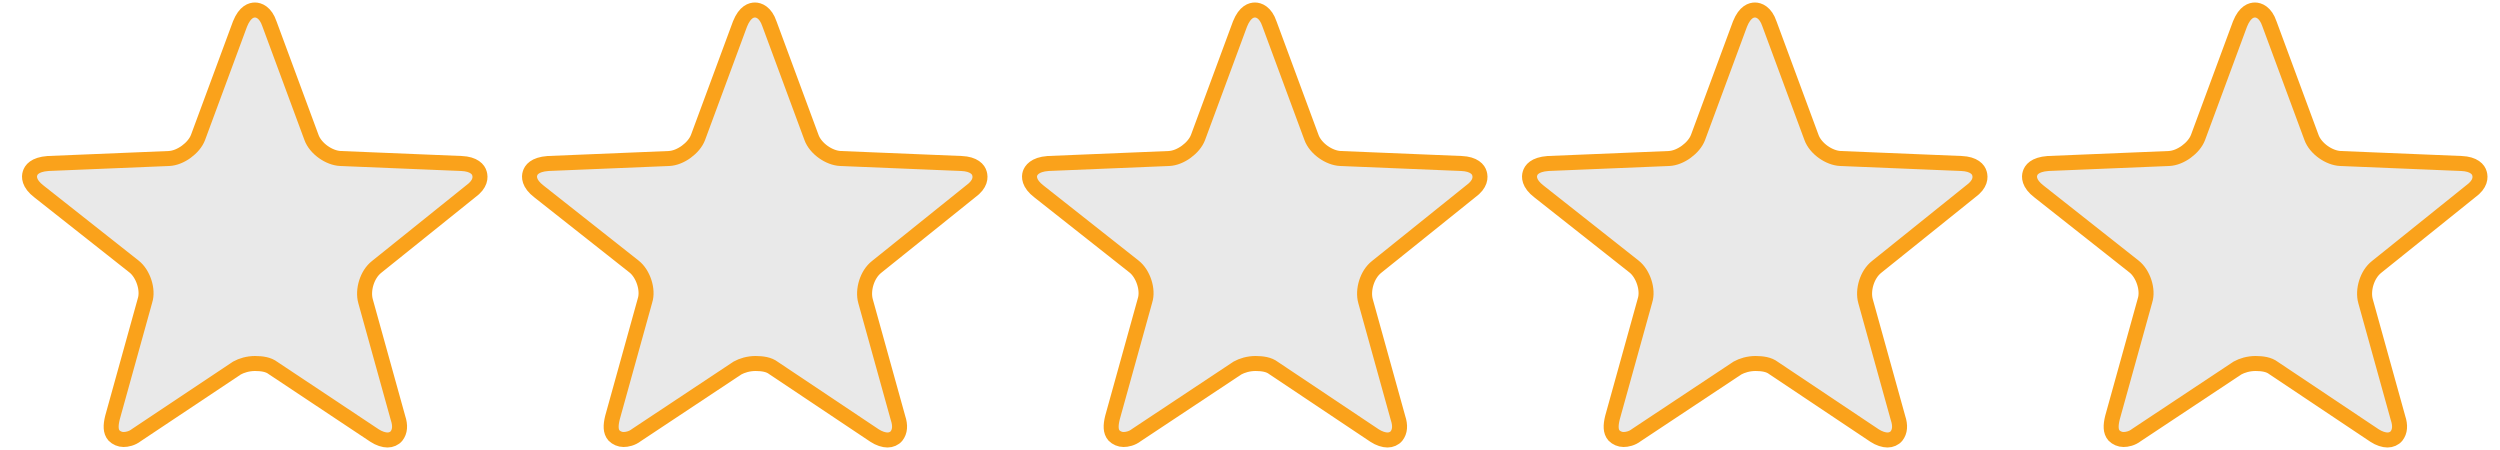
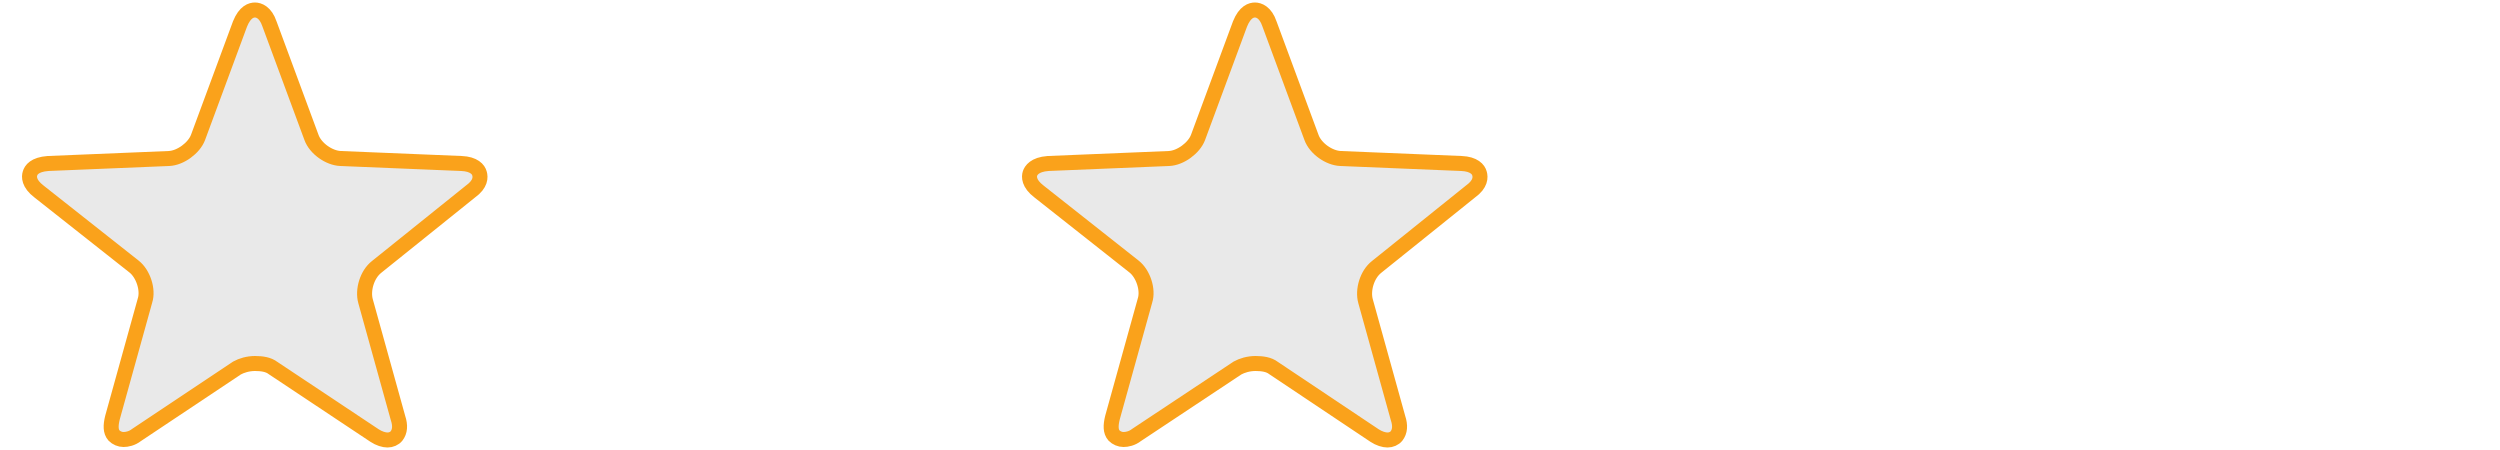
<svg xmlns="http://www.w3.org/2000/svg" version="1.1" id="Layer_1" x="0px" y="0px" viewBox="0 0 500 90" style="enable-background:new 0 0 500 90;" xml:space="preserve">
  <style type="text/css">
	.st0{fill:#E9E9E9;stroke:#FAA21B;stroke-width:3;stroke-miterlimit:10;}
</style>
  <path id="star" class="st0" d="M77.5,88c-0.7,0-1.7-0.3-2.6-0.9L54.6,73.6c-0.9-0.7-2.2-0.9-3.6-0.9c-1.4,0-2.7,0.4-3.6,0.9L27.3,87  c-0.9,0.7-1.9,0.9-2.6,0.9c-0.7,0-1.4-0.3-1.9-0.8c-0.7-0.8-0.7-2-0.3-3.6l6.5-23.4c0.7-2.2-0.4-5.4-2.2-6.8l-19-15  c-2.1-1.6-2-3-1.8-3.6c0.2-0.7,0.9-1.8,3.6-2l24.2-1c2.3-0.1,5-2.1,5.8-4.2l8.4-22.7C49,2.3,50.3,2,51,2c0.7,0,2.1,0.4,2.9,2.8  l8.4,22.7c0.8,2.2,3.5,4.1,5.8,4.2l24.2,1c2.5,0.1,3.4,1.2,3.6,2c0.2,0.7,0.3,2.1-1.8,3.6L75.3,53.4c-1.9,1.5-2.8,4.6-2.2,6.8  l6.5,23.4c0.5,1.5,0.4,2.7-0.3,3.6C78.9,87.7,78.2,88,77.5,88z" />
-   <path id="star_1_" class="st0" d="M177.5,88c-0.7,0-1.7-0.3-2.6-0.9l-20.2-13.5c-0.9-0.7-2.2-0.9-3.6-0.9c-1.4,0-2.7,0.4-3.6,0.9  L127.3,87c-0.9,0.7-1.9,0.9-2.6,0.9c-0.7,0-1.4-0.3-1.9-0.8c-0.7-0.8-0.7-2-0.3-3.6l6.5-23.4c0.7-2.2-0.4-5.4-2.2-6.8l-19-15  c-2.1-1.6-2-3-1.8-3.6c0.2-0.7,0.9-1.8,3.6-2l24.2-1c2.3-0.1,5-2.1,5.8-4.2l8.4-22.7C149,2.3,150.3,2,151,2c0.7,0,2.1,0.4,2.9,2.8  l8.4,22.7c0.8,2.2,3.5,4.1,5.8,4.2l24.2,1c2.5,0.1,3.4,1.2,3.6,2c0.2,0.7,0.3,2.1-1.8,3.6l-18.8,15.1c-1.9,1.5-2.8,4.6-2.2,6.8  l6.5,23.4c0.5,1.5,0.4,2.7-0.3,3.6C178.9,87.7,178.2,88,177.5,88z" />
  <path id="star_3_" class="st0" d="M277.5,88c-0.7,0-1.7-0.3-2.6-0.9l-20.2-13.5c-0.9-0.7-2.2-0.9-3.6-0.9c-1.4,0-2.7,0.4-3.6,0.9  L227.3,87c-0.9,0.7-1.9,0.9-2.6,0.9s-1.4-0.3-1.9-0.8c-0.7-0.8-0.7-2-0.3-3.6l6.5-23.4c0.7-2.2-0.4-5.4-2.2-6.8l-19-15  c-2.1-1.6-2-3-1.8-3.6s0.9-1.8,3.6-2l24.2-1c2.3-0.1,5-2.1,5.8-4.2l8.4-22.7C249,2.3,250.3,2,251,2c0.7,0,2.1,0.4,2.9,2.8l8.4,22.7  c0.8,2.2,3.5,4.1,5.8,4.2l24.2,1c2.5,0.1,3.4,1.2,3.6,2c0.2,0.7,0.3,2.1-1.8,3.6l-18.8,15.1c-1.9,1.5-2.8,4.6-2.2,6.8l6.5,23.4  c0.5,1.5,0.4,2.7-0.3,3.6C278.9,87.7,278.2,88,277.5,88z" />
-   <path id="star_2_" class="st0" d="M377.5,88c-0.7,0-1.7-0.3-2.6-0.9l-20.2-13.5c-0.9-0.7-2.2-0.9-3.6-0.9c-1.4,0-2.7,0.4-3.6,0.9  L327.3,87c-0.9,0.7-1.9,0.9-2.6,0.9s-1.4-0.3-1.9-0.8c-0.7-0.8-0.7-2-0.3-3.6l6.5-23.4c0.7-2.2-0.4-5.4-2.2-6.8l-19-15  c-2.1-1.6-2-3-1.8-3.6c0.2-0.7,0.9-1.8,3.6-2l24.2-1c2.3-0.1,5-2.1,5.8-4.2l8.4-22.7C349,2.3,350.3,2,351,2c0.7,0,2.1,0.4,2.9,2.8  l8.4,22.7c0.8,2.2,3.5,4.1,5.8,4.2l24.2,1c2.5,0.1,3.4,1.2,3.6,2c0.2,0.7,0.3,2.1-1.8,3.6l-18.8,15.1c-1.9,1.5-2.8,4.6-2.2,6.8  l6.5,23.4c0.5,1.5,0.4,2.7-0.3,3.6C378.9,87.7,378.2,88,377.5,88z" />
-   <path id="star_4_" class="st0" d="M477.5,88c-0.7,0-1.7-0.3-2.6-0.9l-20.2-13.5c-0.9-0.7-2.2-0.9-3.6-0.9c-1.4,0-2.7,0.4-3.6,0.9  L427.3,87c-0.9,0.7-1.9,0.9-2.6,0.9c-0.7,0-1.4-0.3-1.9-0.8c-0.7-0.8-0.7-2-0.3-3.6l6.5-23.4c0.7-2.2-0.4-5.4-2.2-6.8l-19-15  c-2.1-1.6-2-3-1.8-3.6c0.2-0.7,0.9-1.8,3.6-2l24.2-1c2.3-0.1,5-2.1,5.8-4.2l8.4-22.7C449,2.3,450.3,2,451,2c0.7,0,2.1,0.4,2.9,2.8  l8.4,22.7c0.8,2.2,3.5,4.1,5.8,4.2l24.2,1c2.5,0.1,3.4,1.2,3.6,2c0.2,0.7,0.3,2.1-1.8,3.6l-18.8,15.1c-1.9,1.5-2.8,4.6-2.2,6.8  l6.5,23.4c0.5,1.5,0.4,2.7-0.3,3.6C478.9,87.7,478.2,88,477.5,88z" />
</svg>